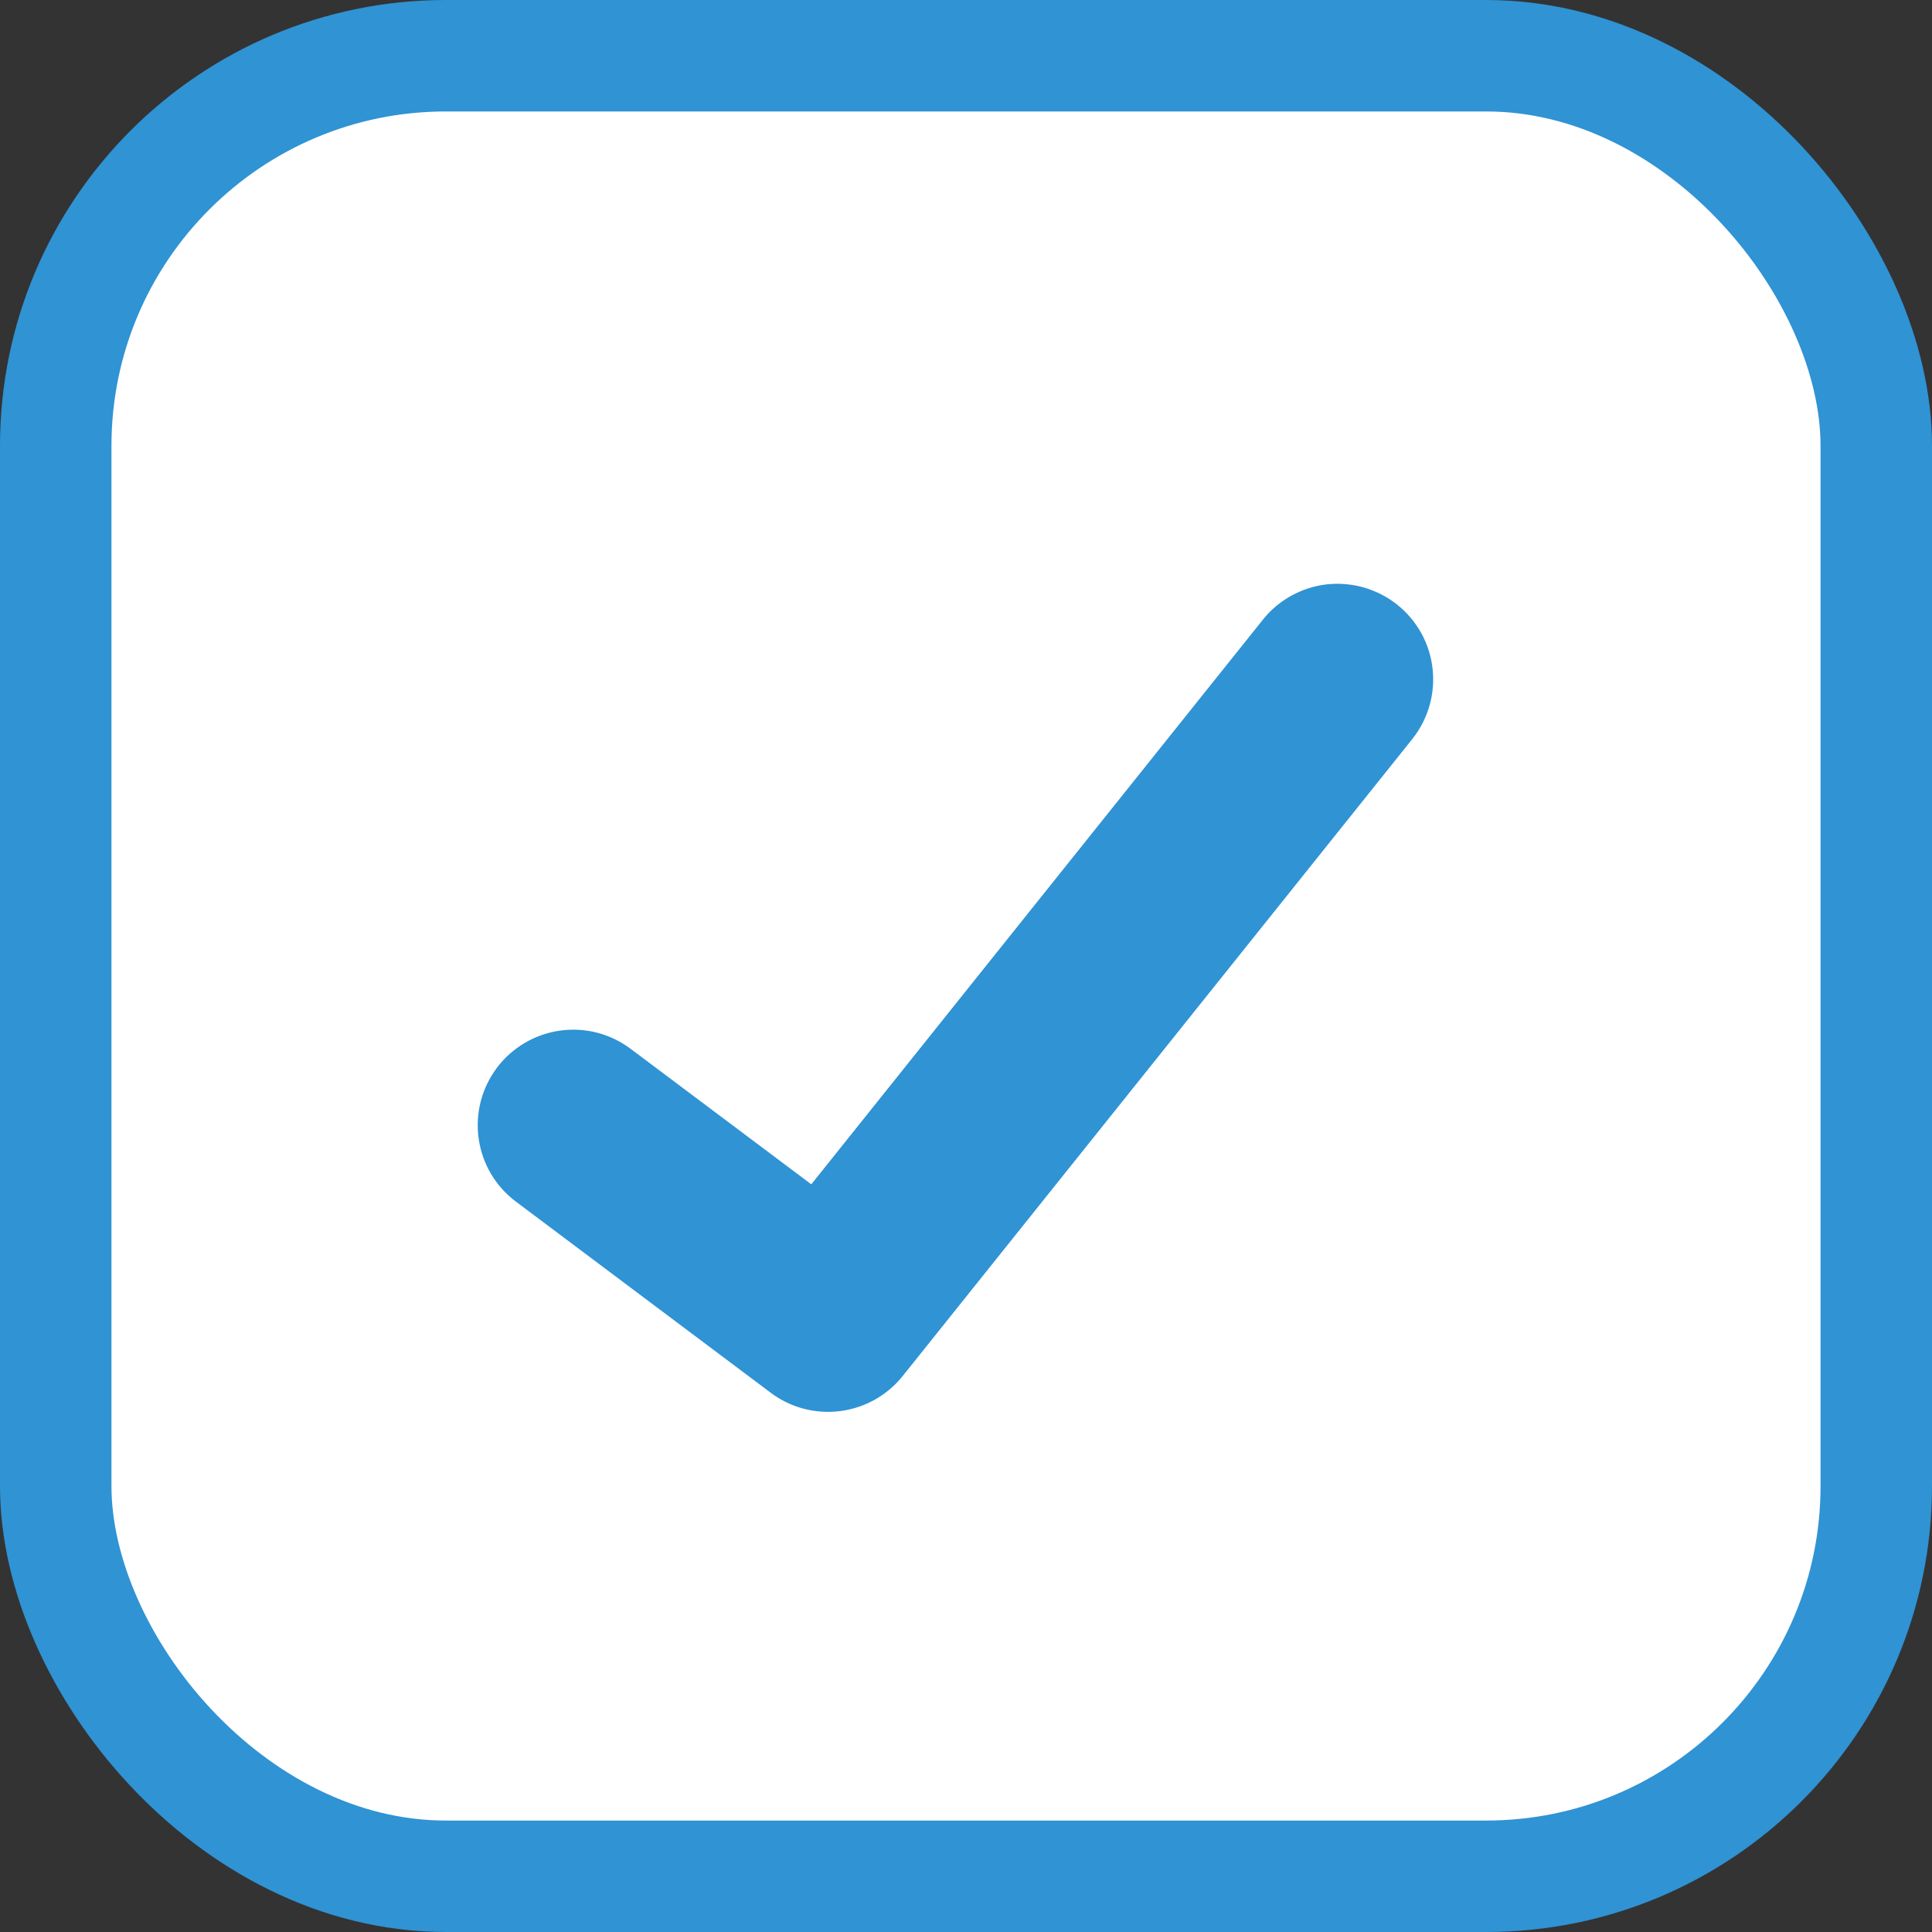
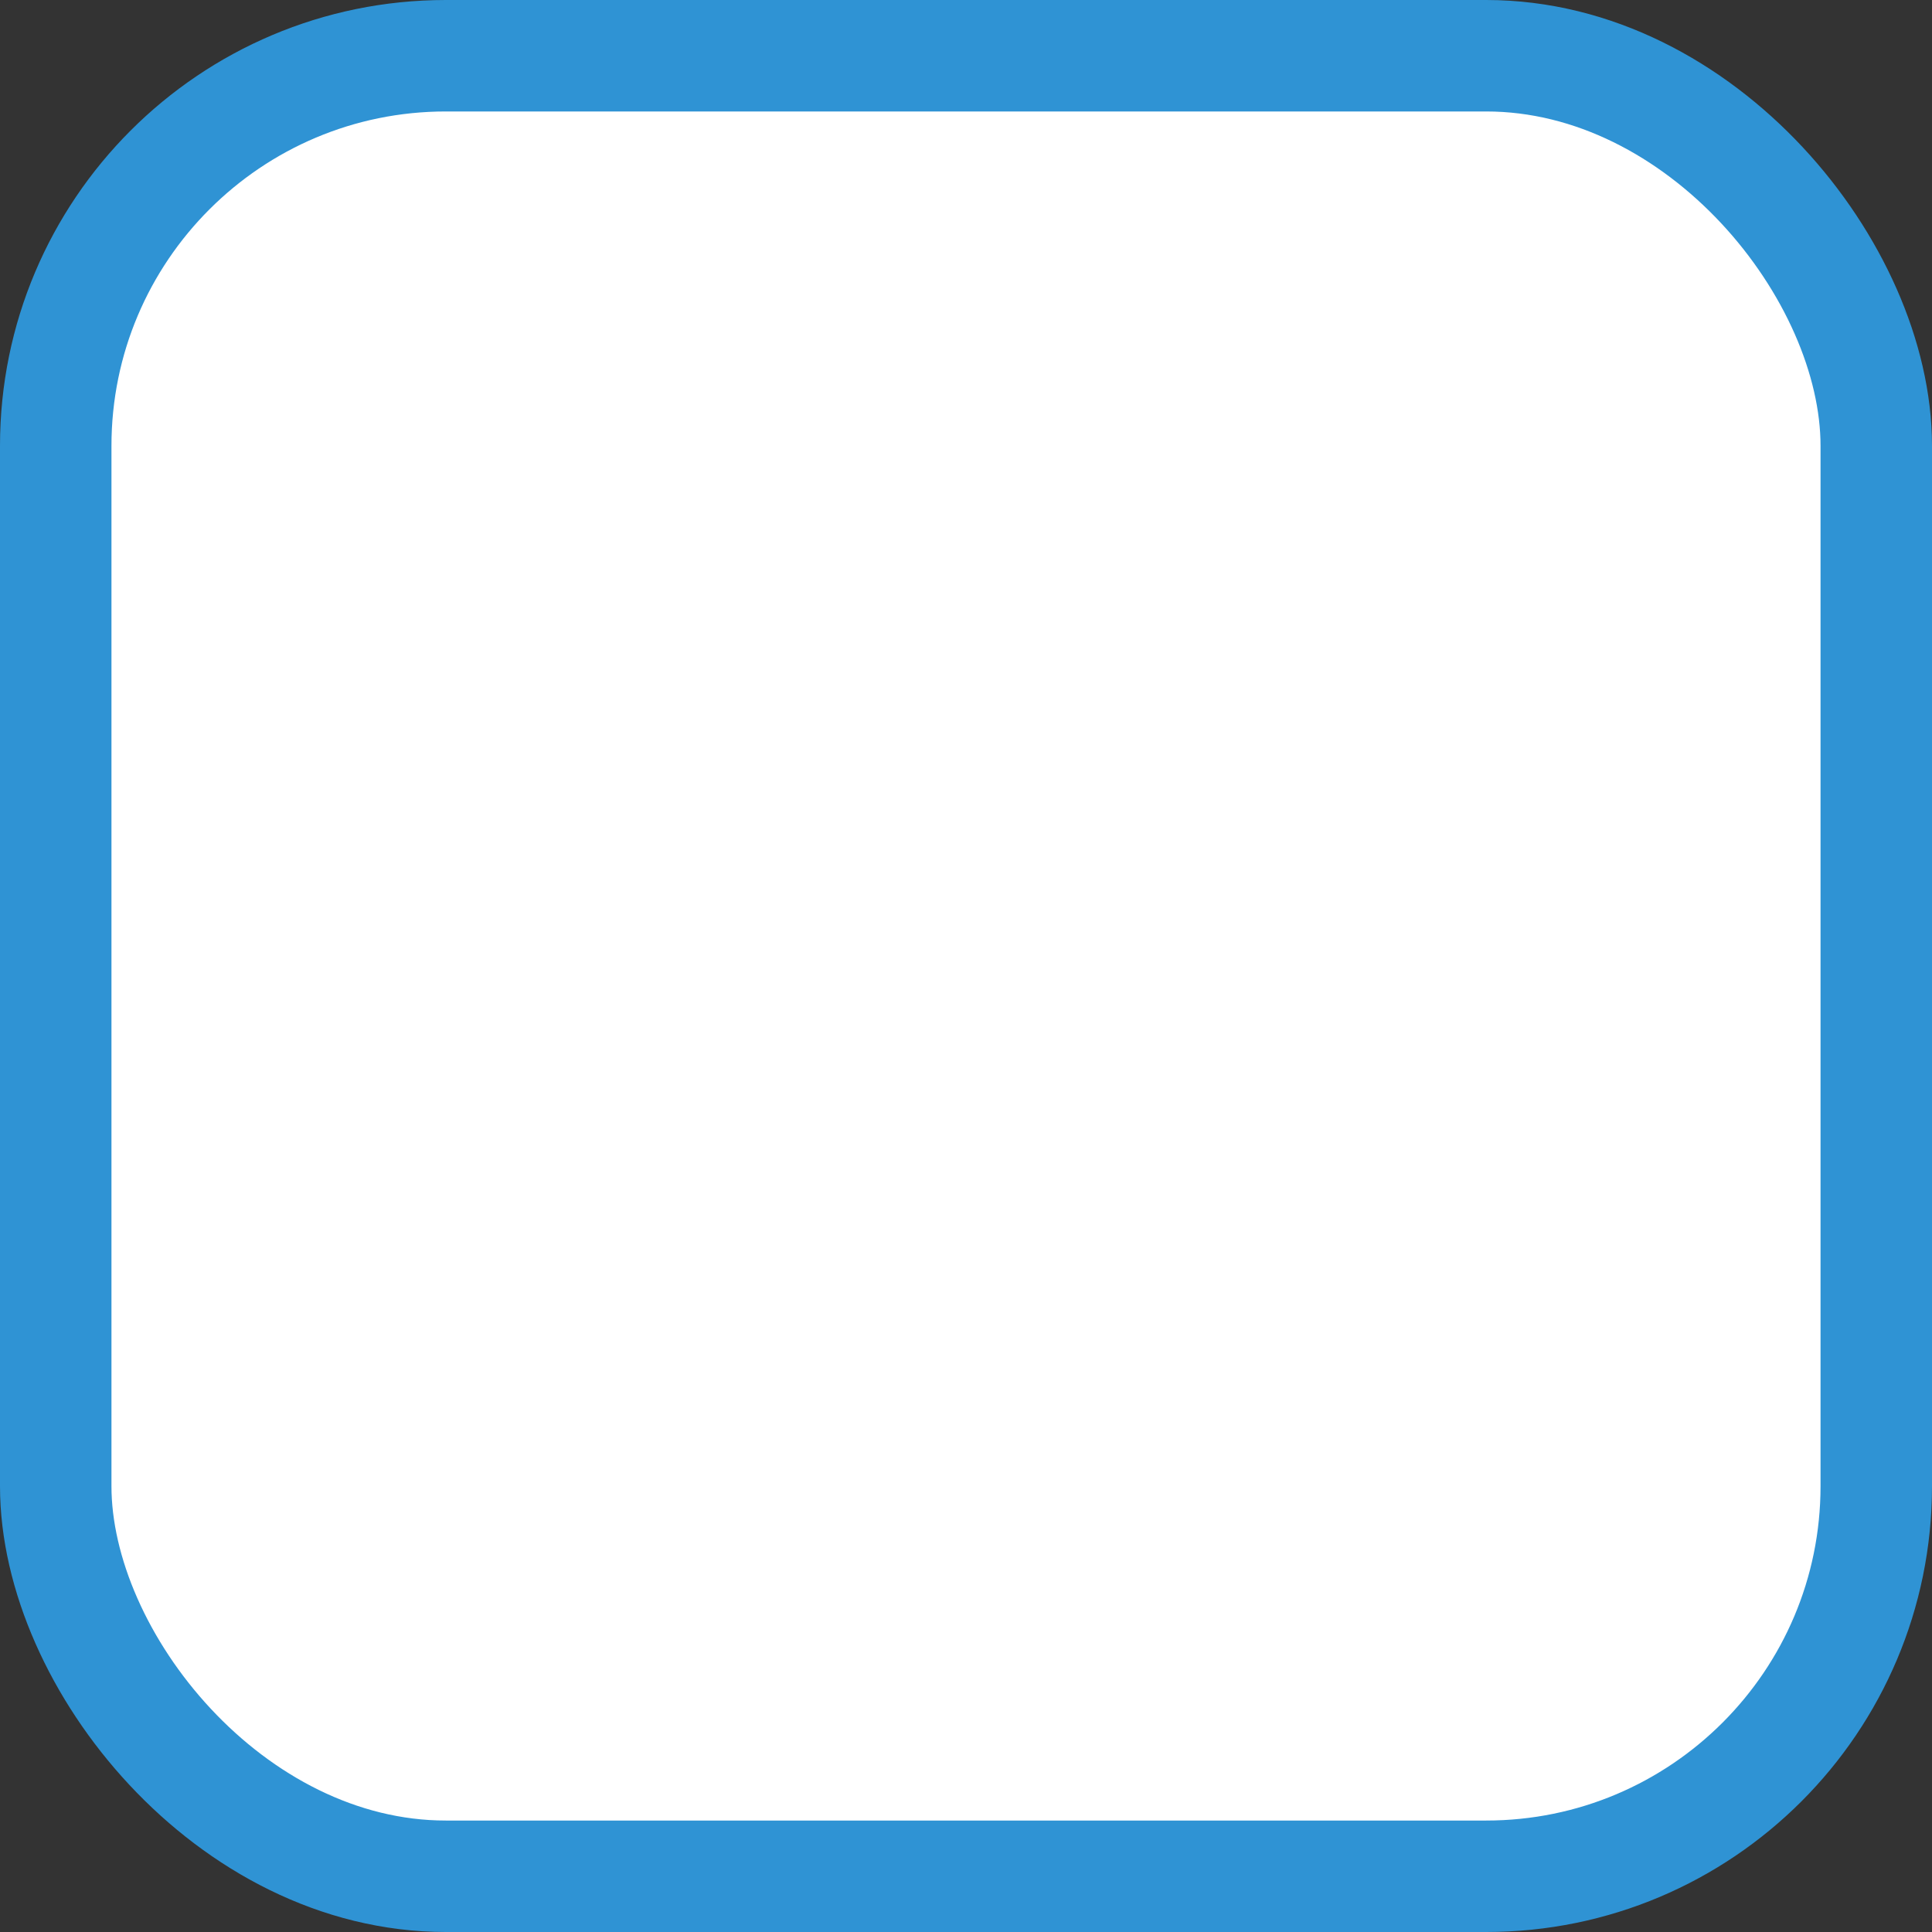
<svg xmlns="http://www.w3.org/2000/svg" width="26" height="26" viewBox="0 0 26 26" fill="none">
  <rect x="0" y="0" width="26" height="26" fill="#333333" stroke="none" />
  <rect x="0.75" y="0.75" width="24.5" height="24.5" rx="5.25" fill="white" stroke="#2F93D4" stroke-width="1.5" />
-   <path fill-rule="evenodd" clip-rule="evenodd" d="M18.804 8.138C18.936 8.244 19.046 8.374 19.128 8.522C19.209 8.67 19.261 8.833 19.279 9.001C19.298 9.169 19.283 9.339 19.236 9.501C19.189 9.664 19.11 9.815 19.005 9.947L12.148 18.518C11.939 18.779 11.637 18.948 11.305 18.99C10.974 19.032 10.639 18.944 10.372 18.743L6.943 16.171C6.808 16.07 6.694 15.943 6.608 15.798C6.522 15.653 6.466 15.492 6.442 15.325C6.418 15.158 6.427 14.987 6.469 14.824C6.511 14.66 6.585 14.507 6.686 14.371C6.787 14.236 6.914 14.123 7.059 14.037C7.205 13.95 7.365 13.894 7.533 13.87C7.7 13.846 7.87 13.855 8.034 13.897C8.197 13.939 8.351 14.013 8.486 14.114L10.918 15.938L16.994 8.341C17.099 8.208 17.23 8.098 17.378 8.017C17.526 7.935 17.688 7.883 17.856 7.864C18.024 7.846 18.194 7.86 18.357 7.907C18.519 7.954 18.672 8.033 18.804 8.138Z" fill="#2F93D4" />
</svg>